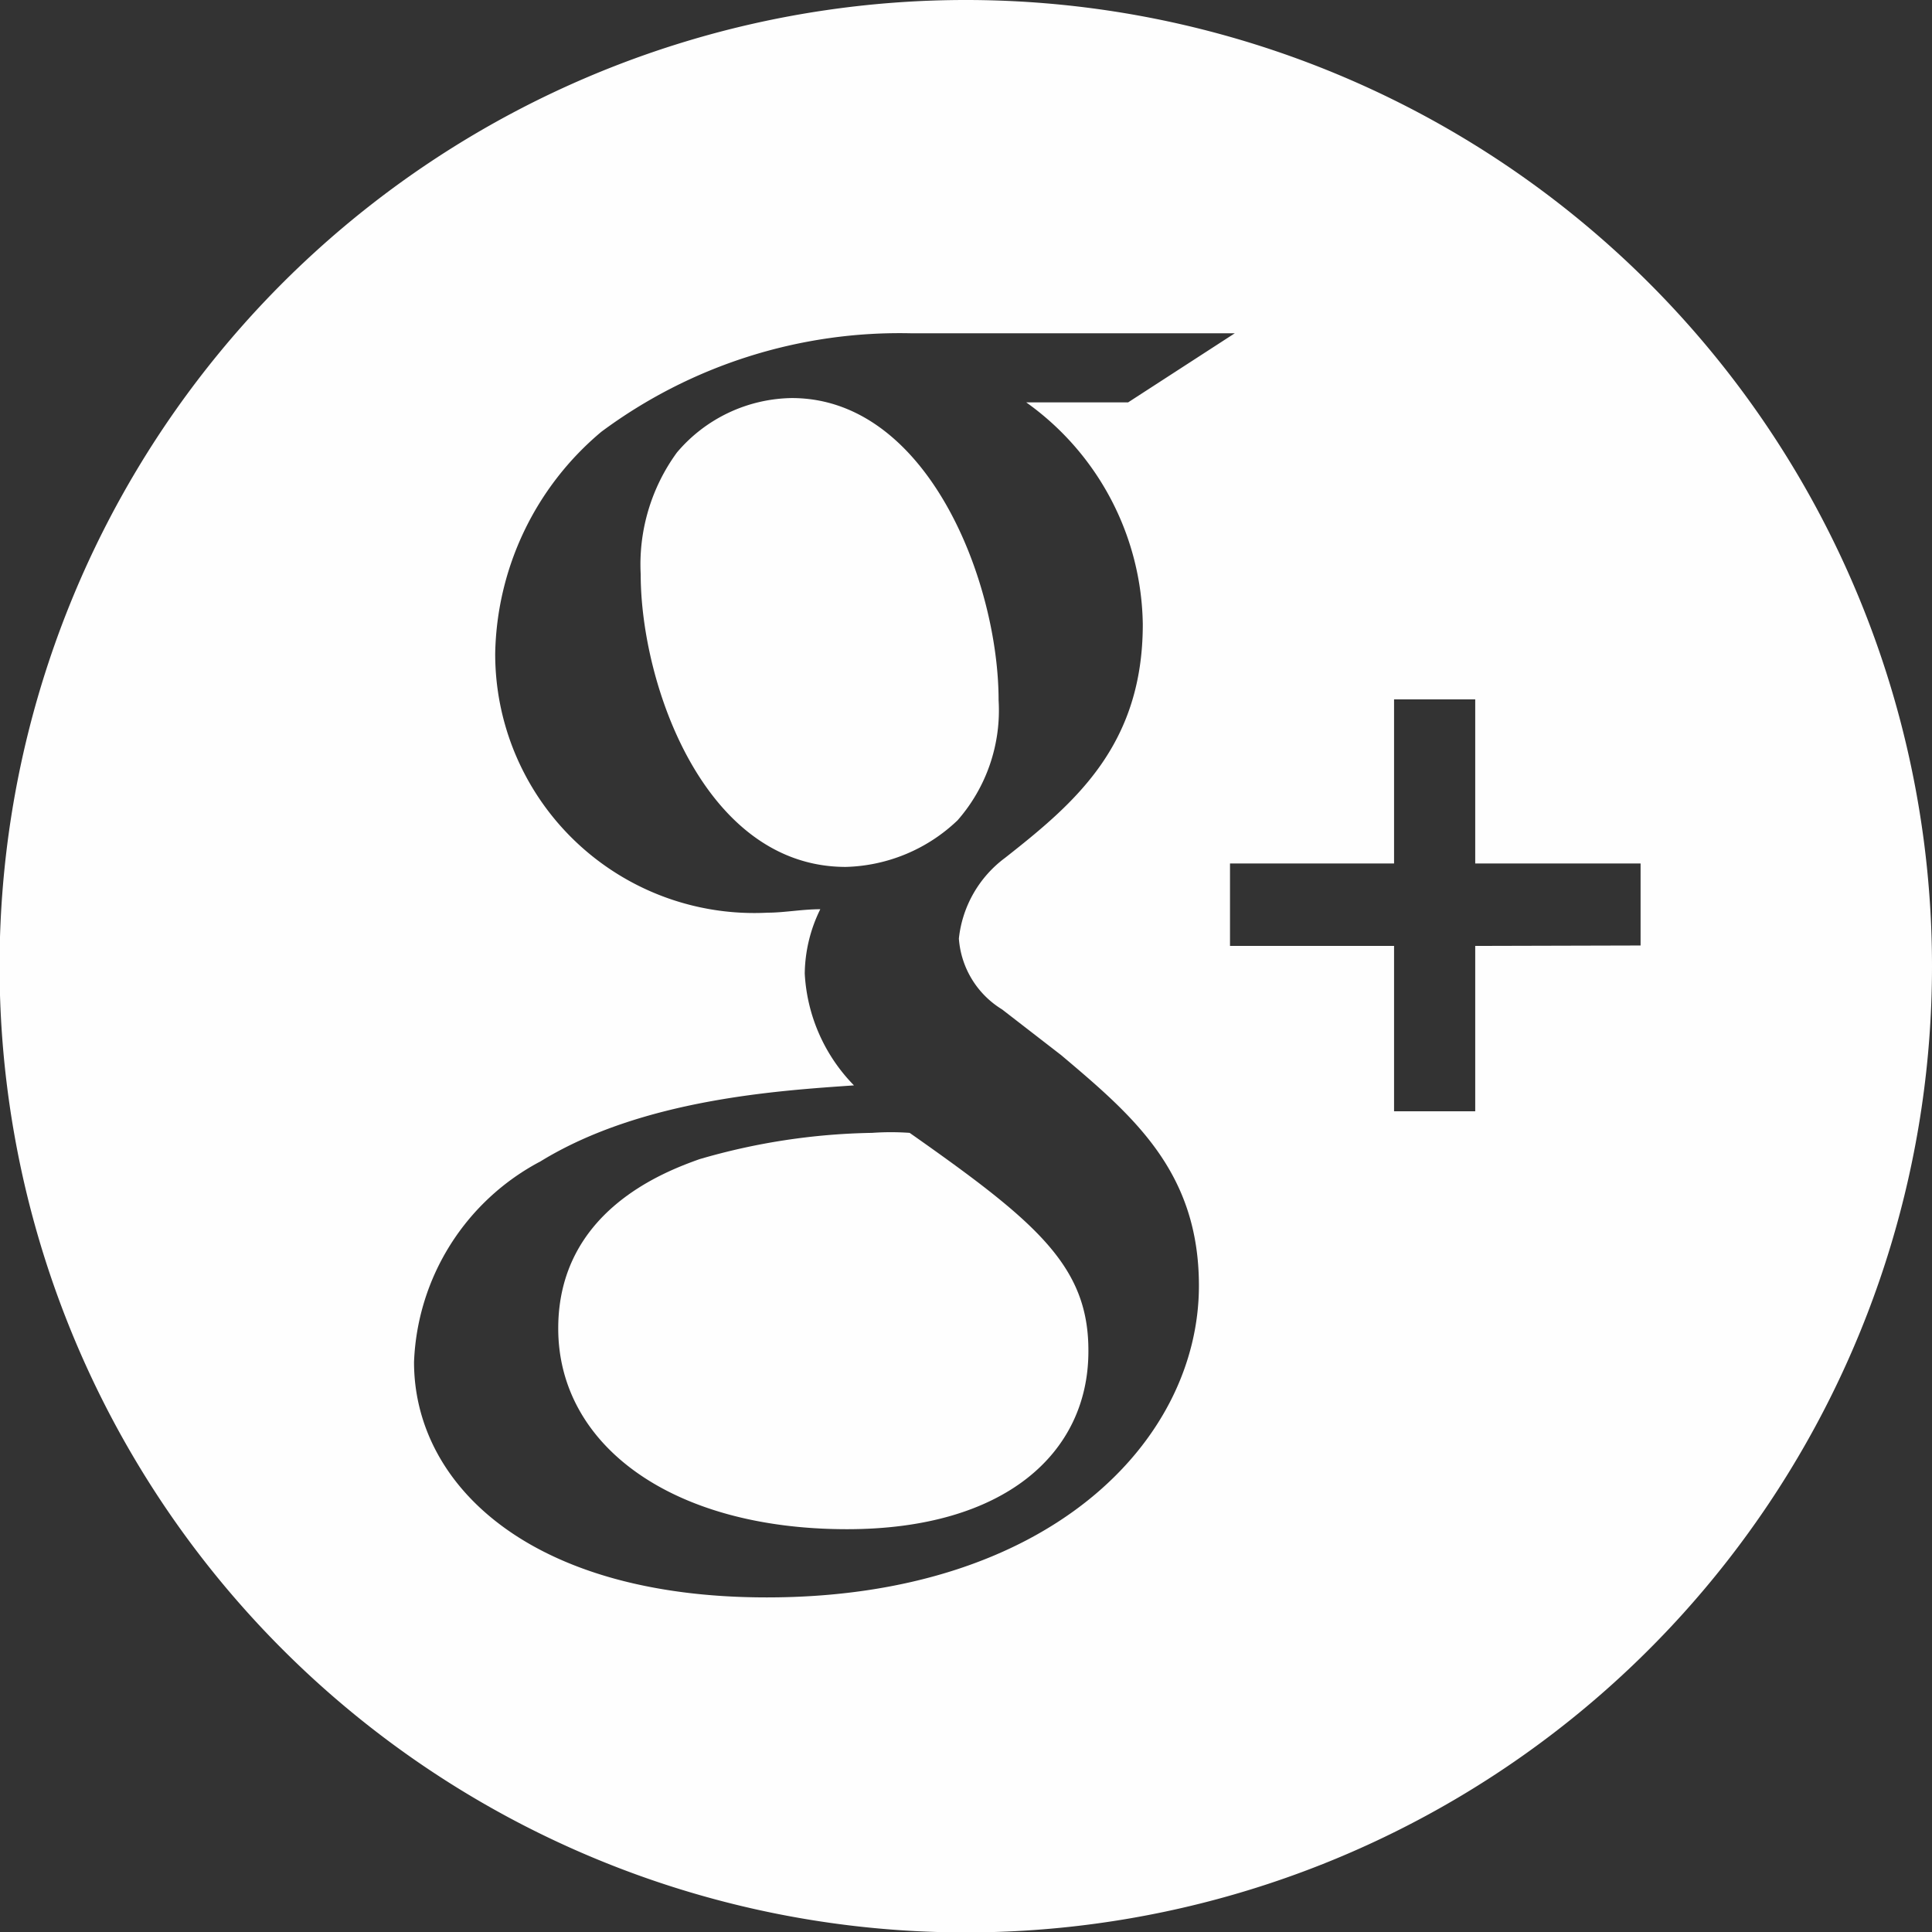
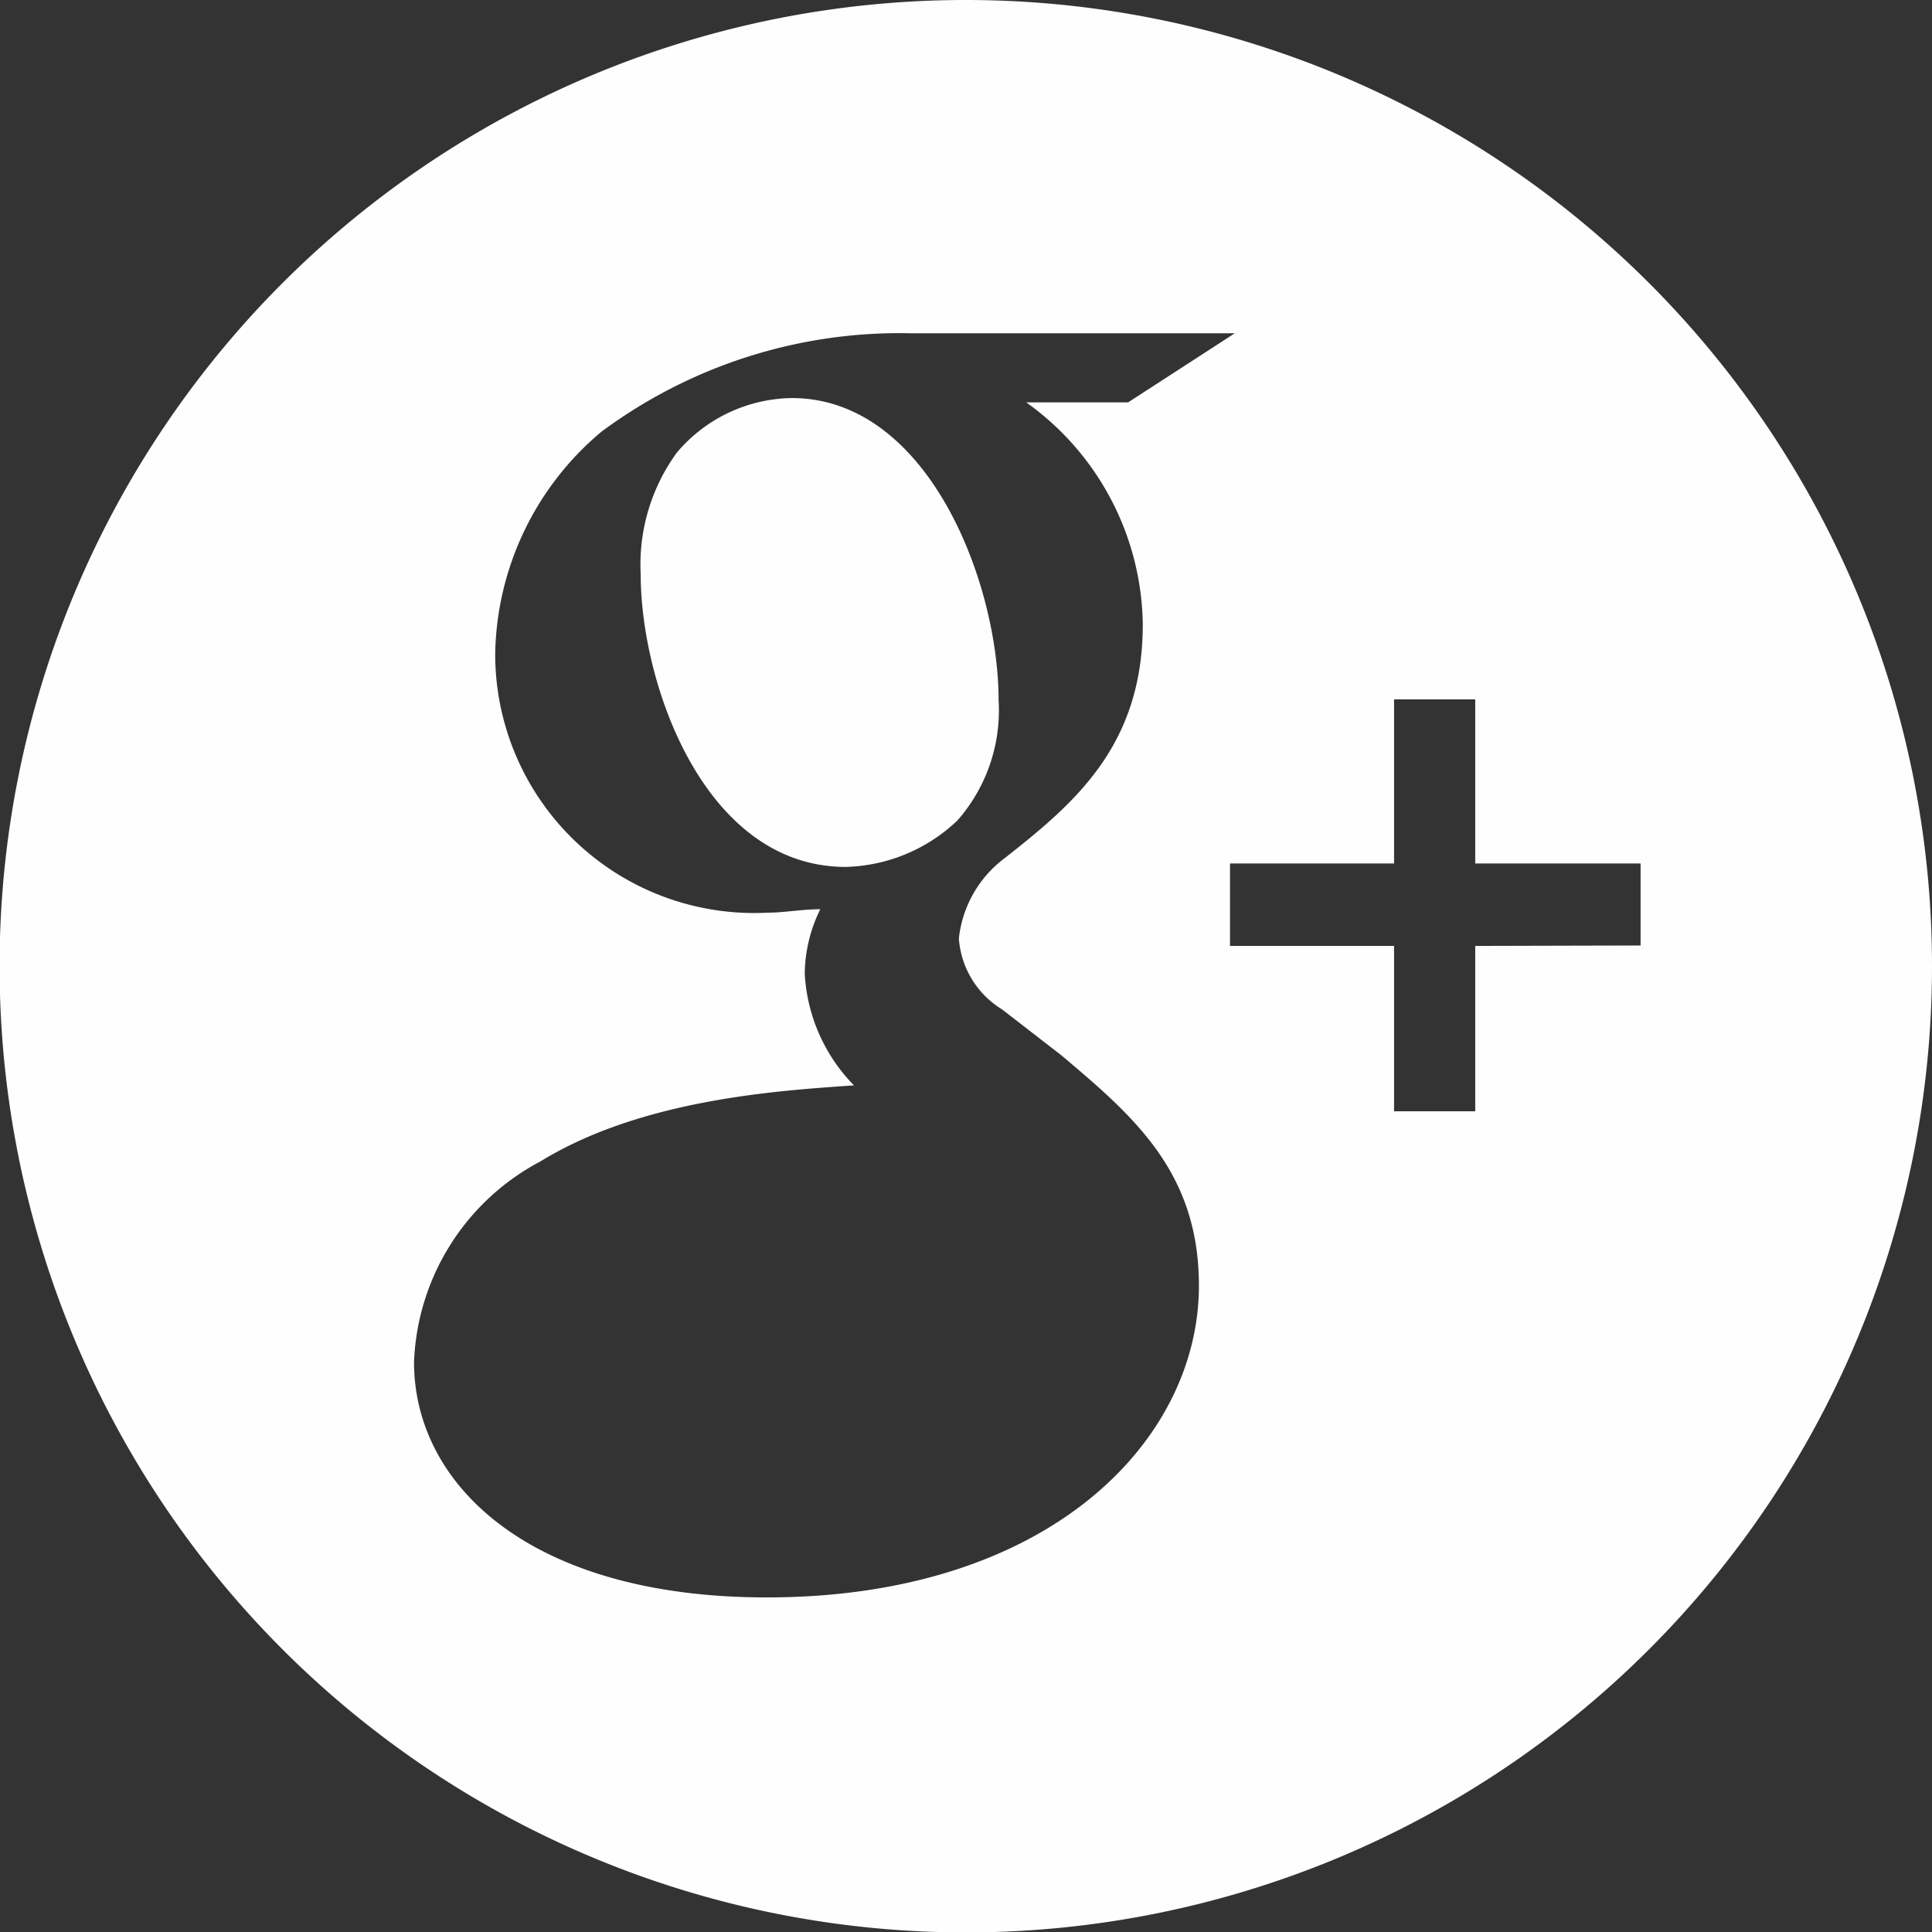
<svg xmlns="http://www.w3.org/2000/svg" viewBox="0 0 44.75 44.75">
  <rect x="0" y="0" width="44.75" height="44.75" fill="#333333" stroke="none" />
  <defs>
    <style>.cls-1{fill:#fefefe;}</style>
  </defs>
  <title>Asset 24</title>
  <g id="Layer_2" data-name="Layer 2">
    <g id="Layer_2-2" data-name="Layer 2">
      <path class="cls-1" d="M23.13,16.22c0-2.74-1.64-7-4.79-7a3.55,3.55,0,0,0-2.66,1.26,4.4,4.4,0,0,0-.84,2.82c0,2.55,1.48,6.78,4.75,6.78A3.89,3.89,0,0,0,22.18,19,3.86,3.86,0,0,0,23.13,16.22Z" />
-       <path class="cls-1" d="M21.07,26.24a6.13,6.13,0,0,0-.87,0,15.06,15.06,0,0,0-4,.61c-.84.3-3.27,1.22-3.27,3.92s2.62,4.65,6.69,4.65c3.65,0,5.59-1.76,5.59-4.12C25.22,29.32,24,28.3,21.07,26.24Z" />
      <path class="cls-1" d="M22.38,0A22.38,22.38,0,1,0,44.75,22.38,22.38,22.38,0,0,0,22.38,0ZM17.76,37c-5.51,0-8.17-2.63-8.17-5.45a5.49,5.49,0,0,1,2.93-4.65c2.36-1.45,5.55-1.64,7.26-1.76a4,4,0,0,1-1.14-2.59A3.45,3.45,0,0,1,19,21.06c-.42,0-.84.08-1.22.08a6,6,0,0,1-6.31-6A6.86,6.86,0,0,1,13.93,10a11.59,11.59,0,0,1,7.19-2.28H28.6L26.13,9.32H23.77a6.42,6.42,0,0,1,2.7,5.14c0,2.82-1.59,4.15-3.19,5.41a2.68,2.68,0,0,0-1.07,1.87,2.1,2.1,0,0,0,1,1.64l1.37,1.06c1.67,1.41,3.19,2.7,3.19,5.34C27.77,33.37,24.3,37,17.76,37ZM34.17,21.91v3.83H32.29V21.91h-3.8V20h3.8V16.2h1.88V20H38v1.9Z" />
    </g>
  </g>
</svg>